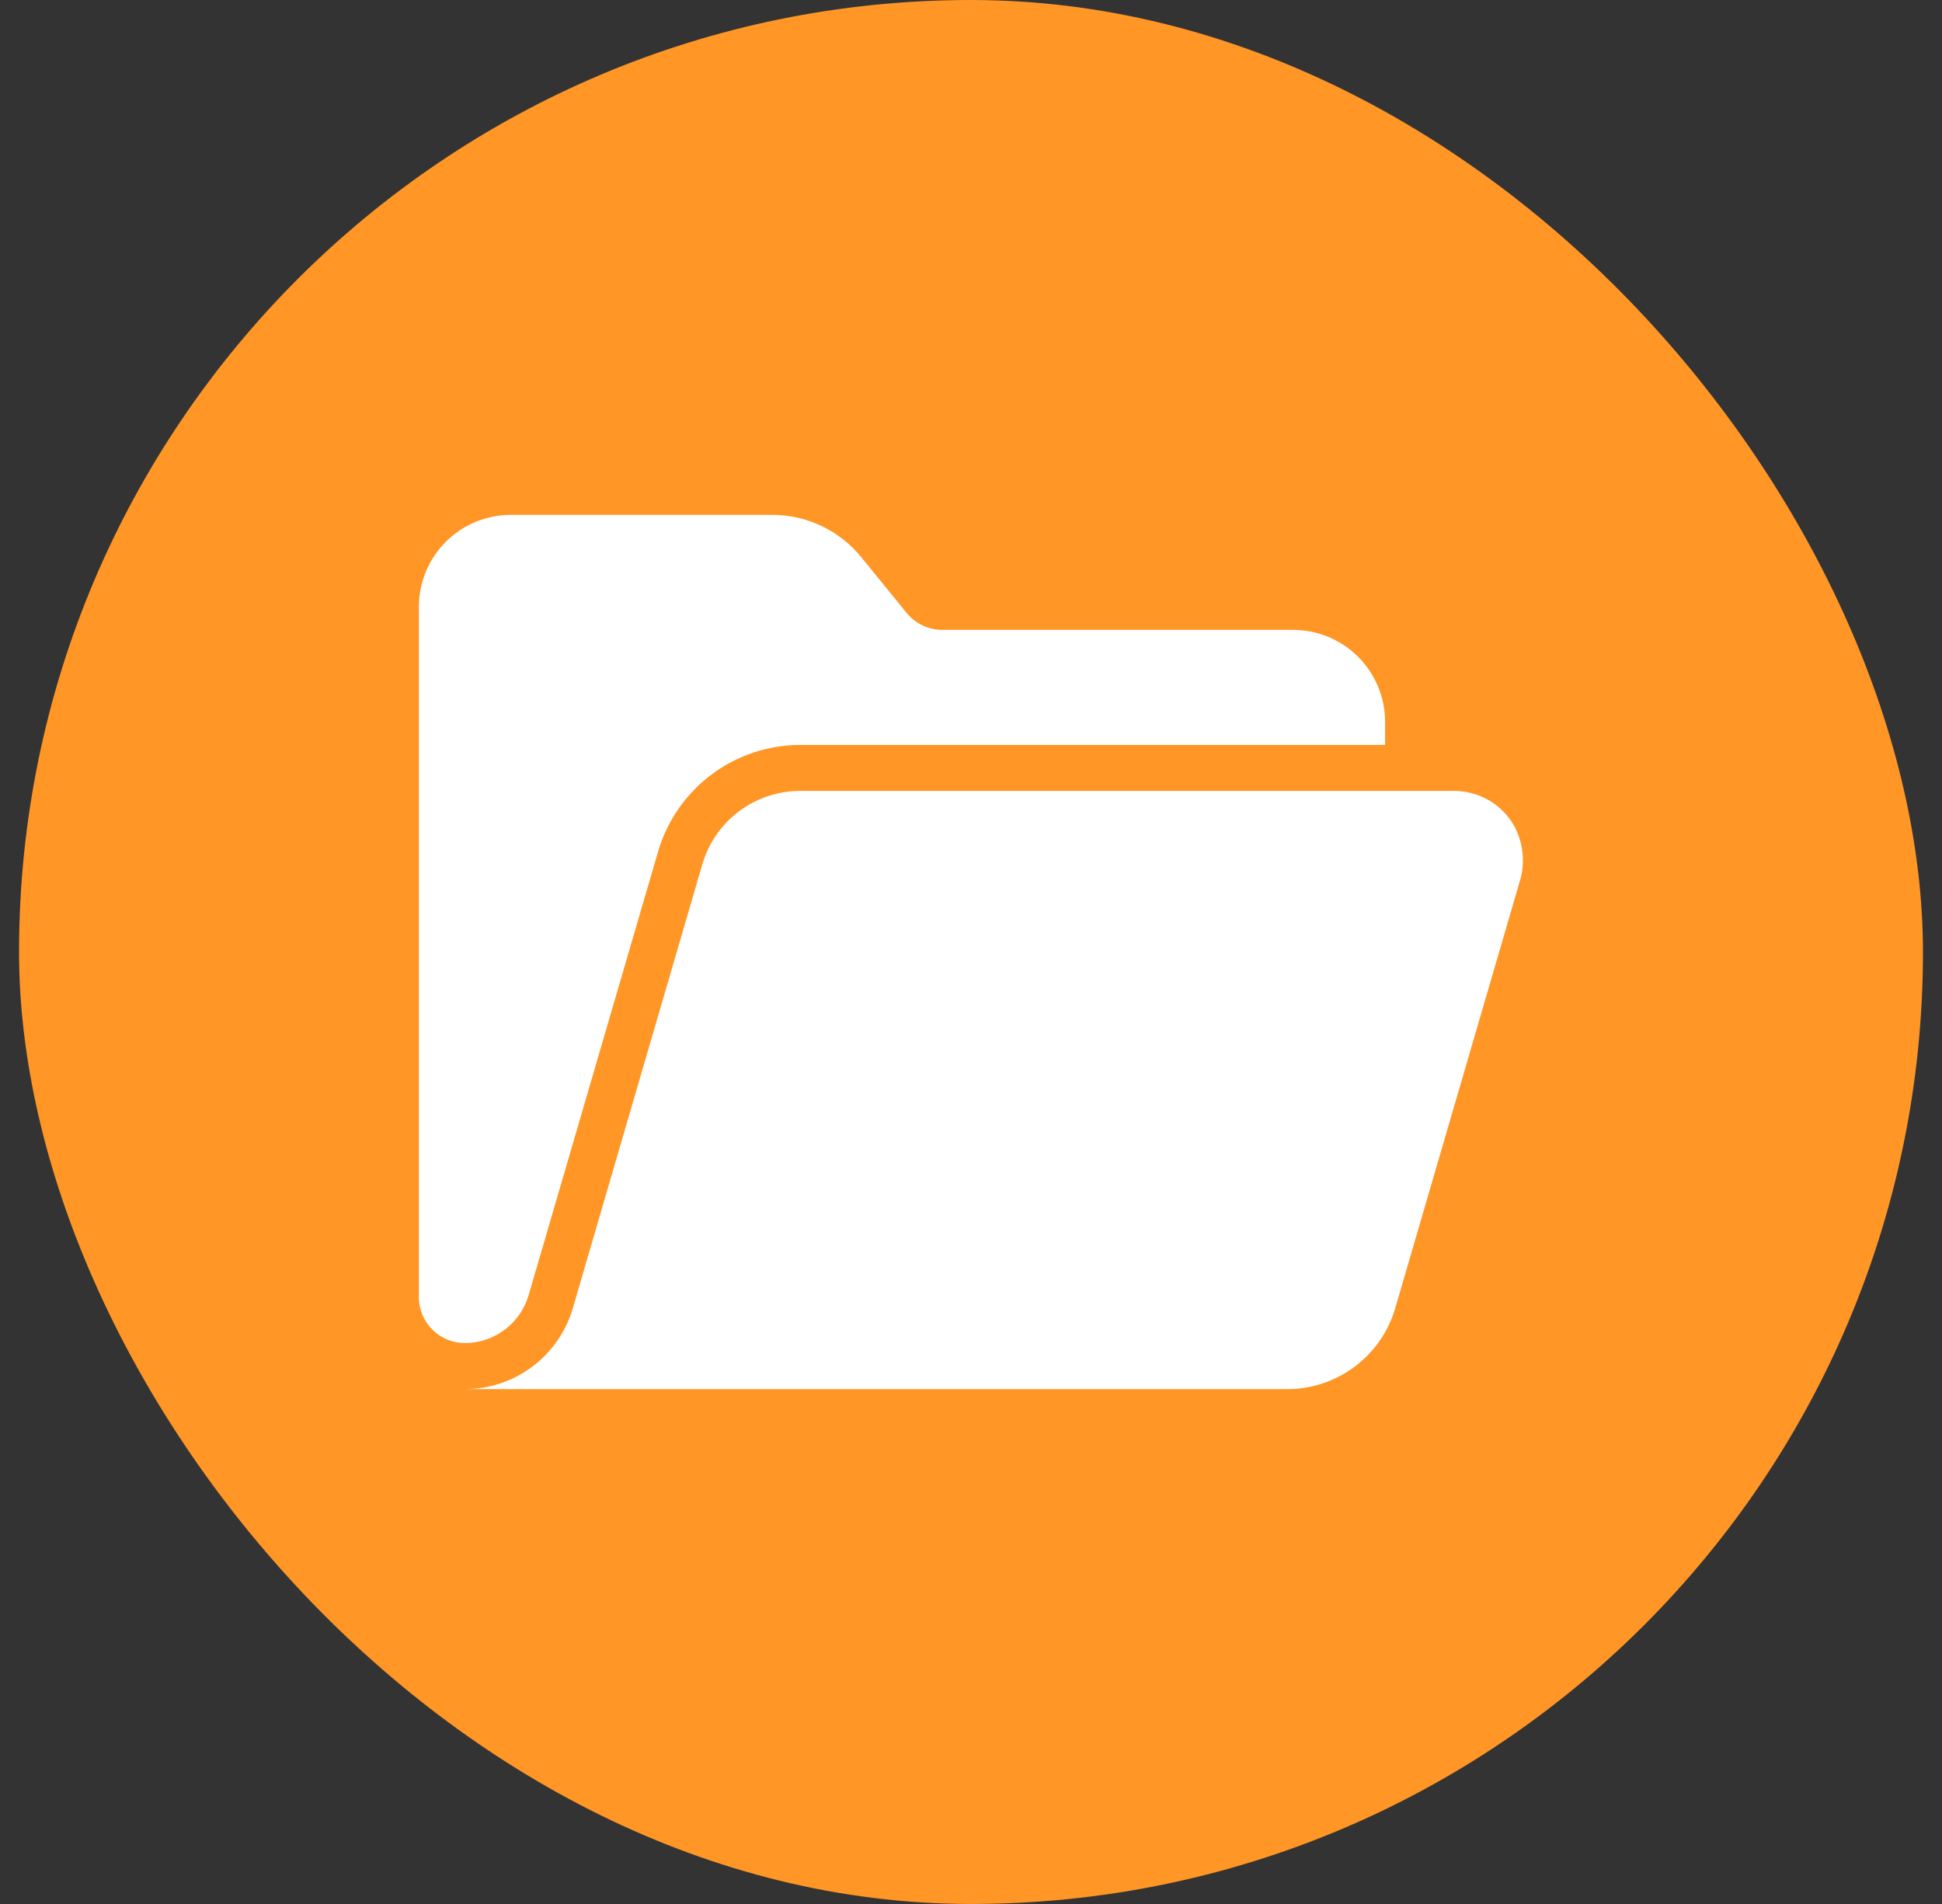
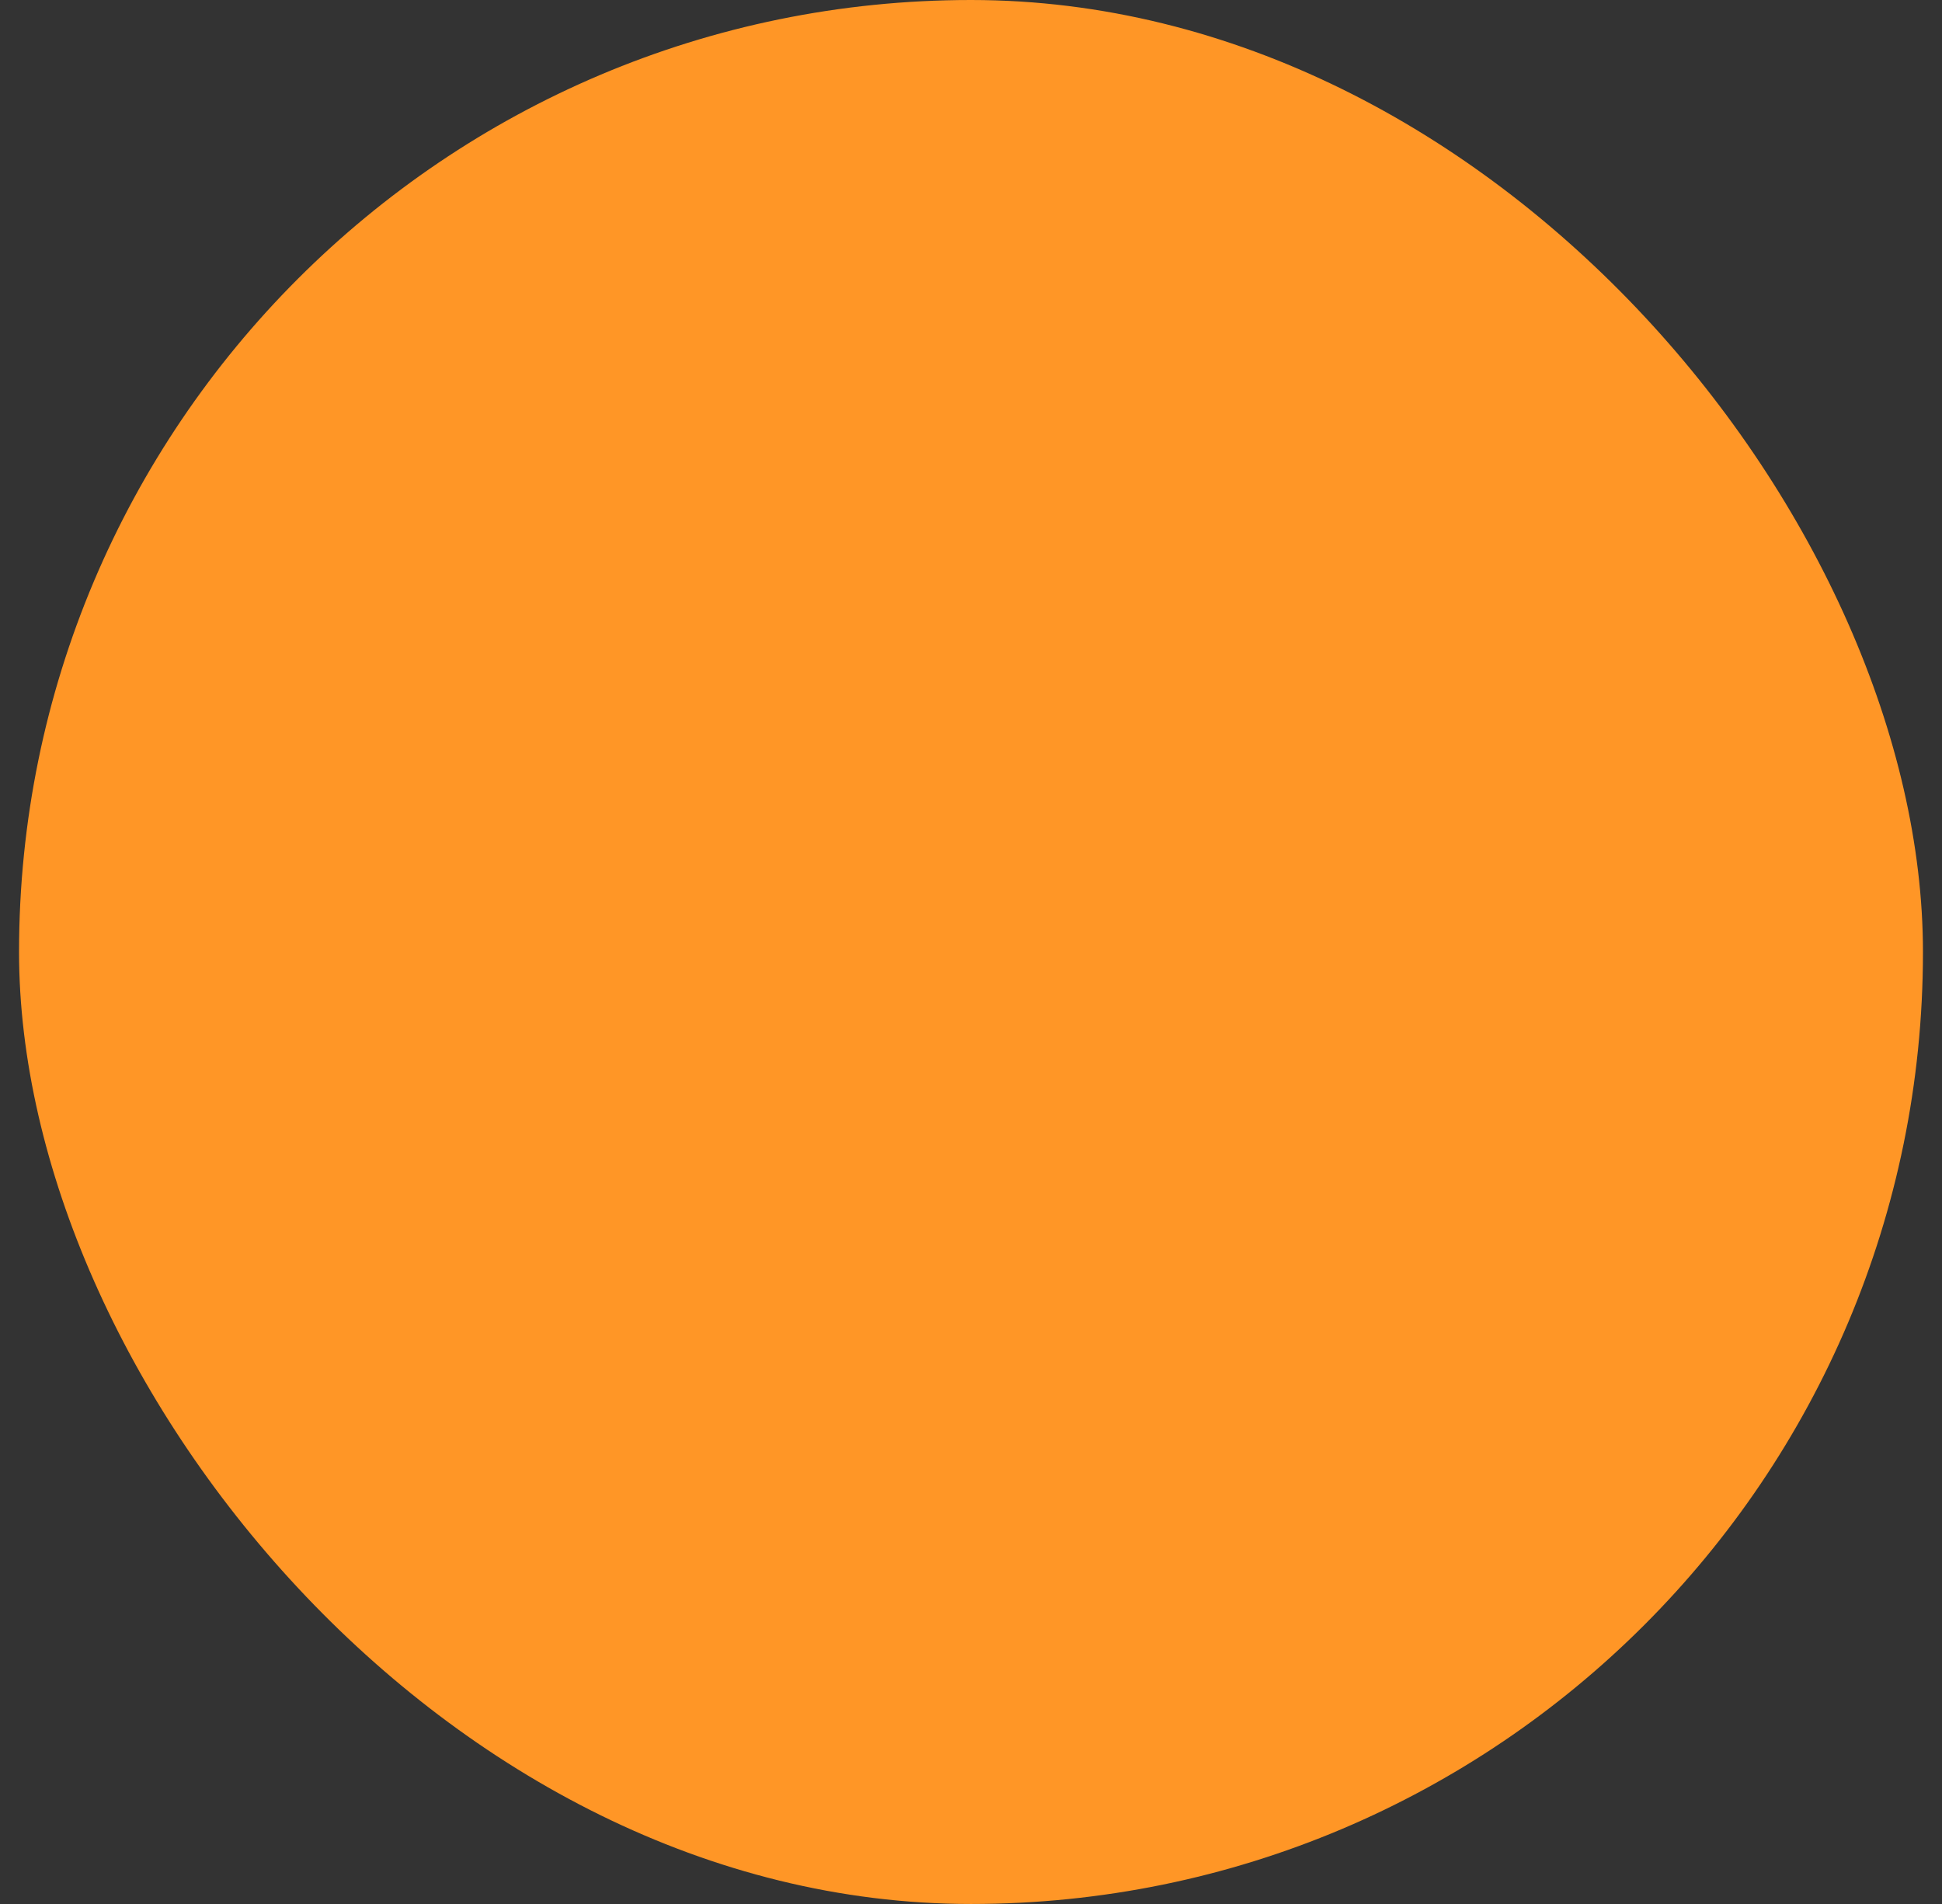
<svg xmlns="http://www.w3.org/2000/svg" width="51" height="50" viewBox="0 0 51 50" fill="none">
  <rect x="0" y="0" width="51" height="50" fill="#333333" stroke="none" />
  <rect x="0.5" width="50" height="50" rx="25" fill="#FF9626" />
-   <path d="M39.771 21.701C39.614 21.418 39.385 21.183 39.106 21.019C38.828 20.856 38.511 20.77 38.188 20.77H21.012C20.433 20.771 19.87 20.959 19.407 21.306C18.944 21.654 18.606 22.142 18.444 22.698L15.044 34.352C14.865 34.966 14.492 35.505 13.981 35.888C13.469 36.272 12.848 36.479 12.209 36.479H33.806C34.445 36.479 35.067 36.272 35.579 35.888C36.09 35.505 36.463 34.966 36.642 34.352L39.906 23.163C39.982 22.923 40.009 22.669 39.986 22.418C39.963 22.167 39.889 21.924 39.771 21.701Z" fill="white" />
-   <path d="M13.882 34.014L17.283 22.36C17.52 21.554 18.011 20.846 18.683 20.342C19.355 19.838 20.171 19.564 21.011 19.562H36.375V18.958C36.375 18.317 36.12 17.702 35.667 17.249C35.214 16.796 34.599 16.541 33.958 16.541H24.748C24.568 16.541 24.39 16.501 24.228 16.424C24.065 16.347 23.922 16.234 23.808 16.094L22.62 14.634C22.338 14.286 21.981 14.006 21.576 13.813C21.171 13.62 20.728 13.521 20.28 13.521H13.417C12.776 13.521 12.161 13.775 11.708 14.228C11.255 14.681 11 15.296 11 15.937V34.062C11 34.383 11.127 34.69 11.354 34.917C11.581 35.143 11.888 35.27 12.208 35.27C12.585 35.27 12.952 35.147 13.254 34.92C13.555 34.694 13.776 34.376 13.882 34.014Z" fill="white" />
</svg>